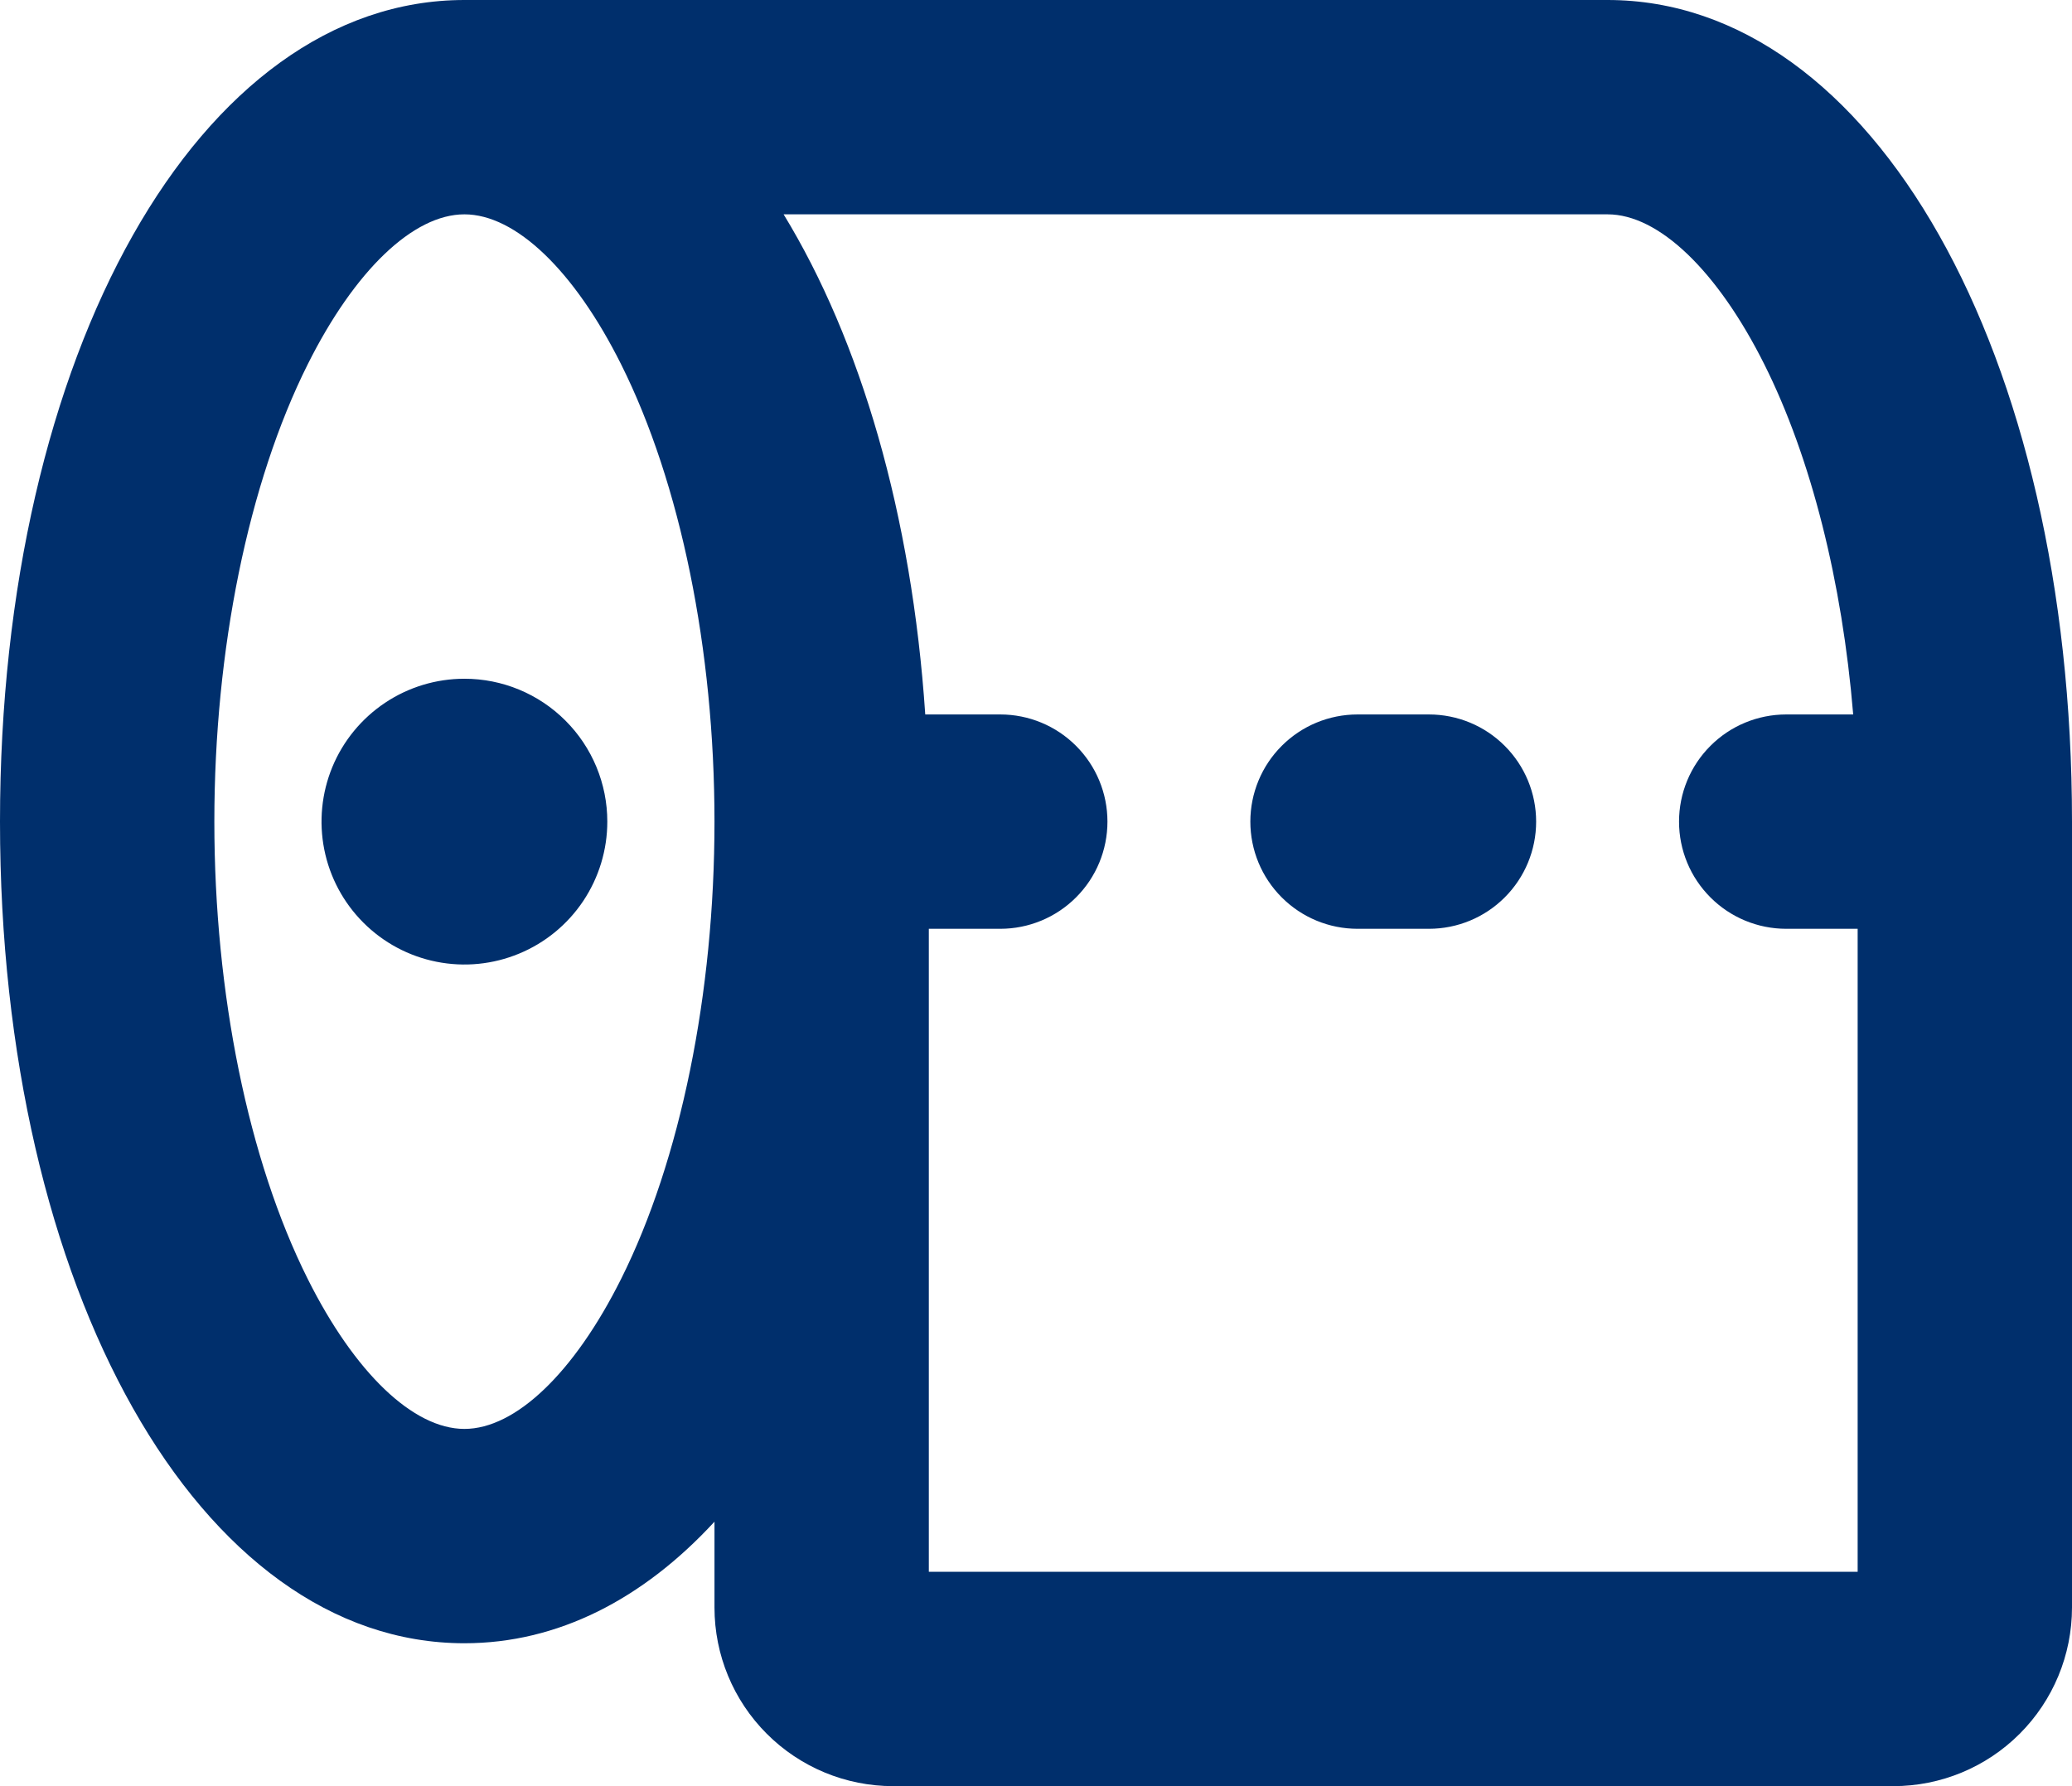
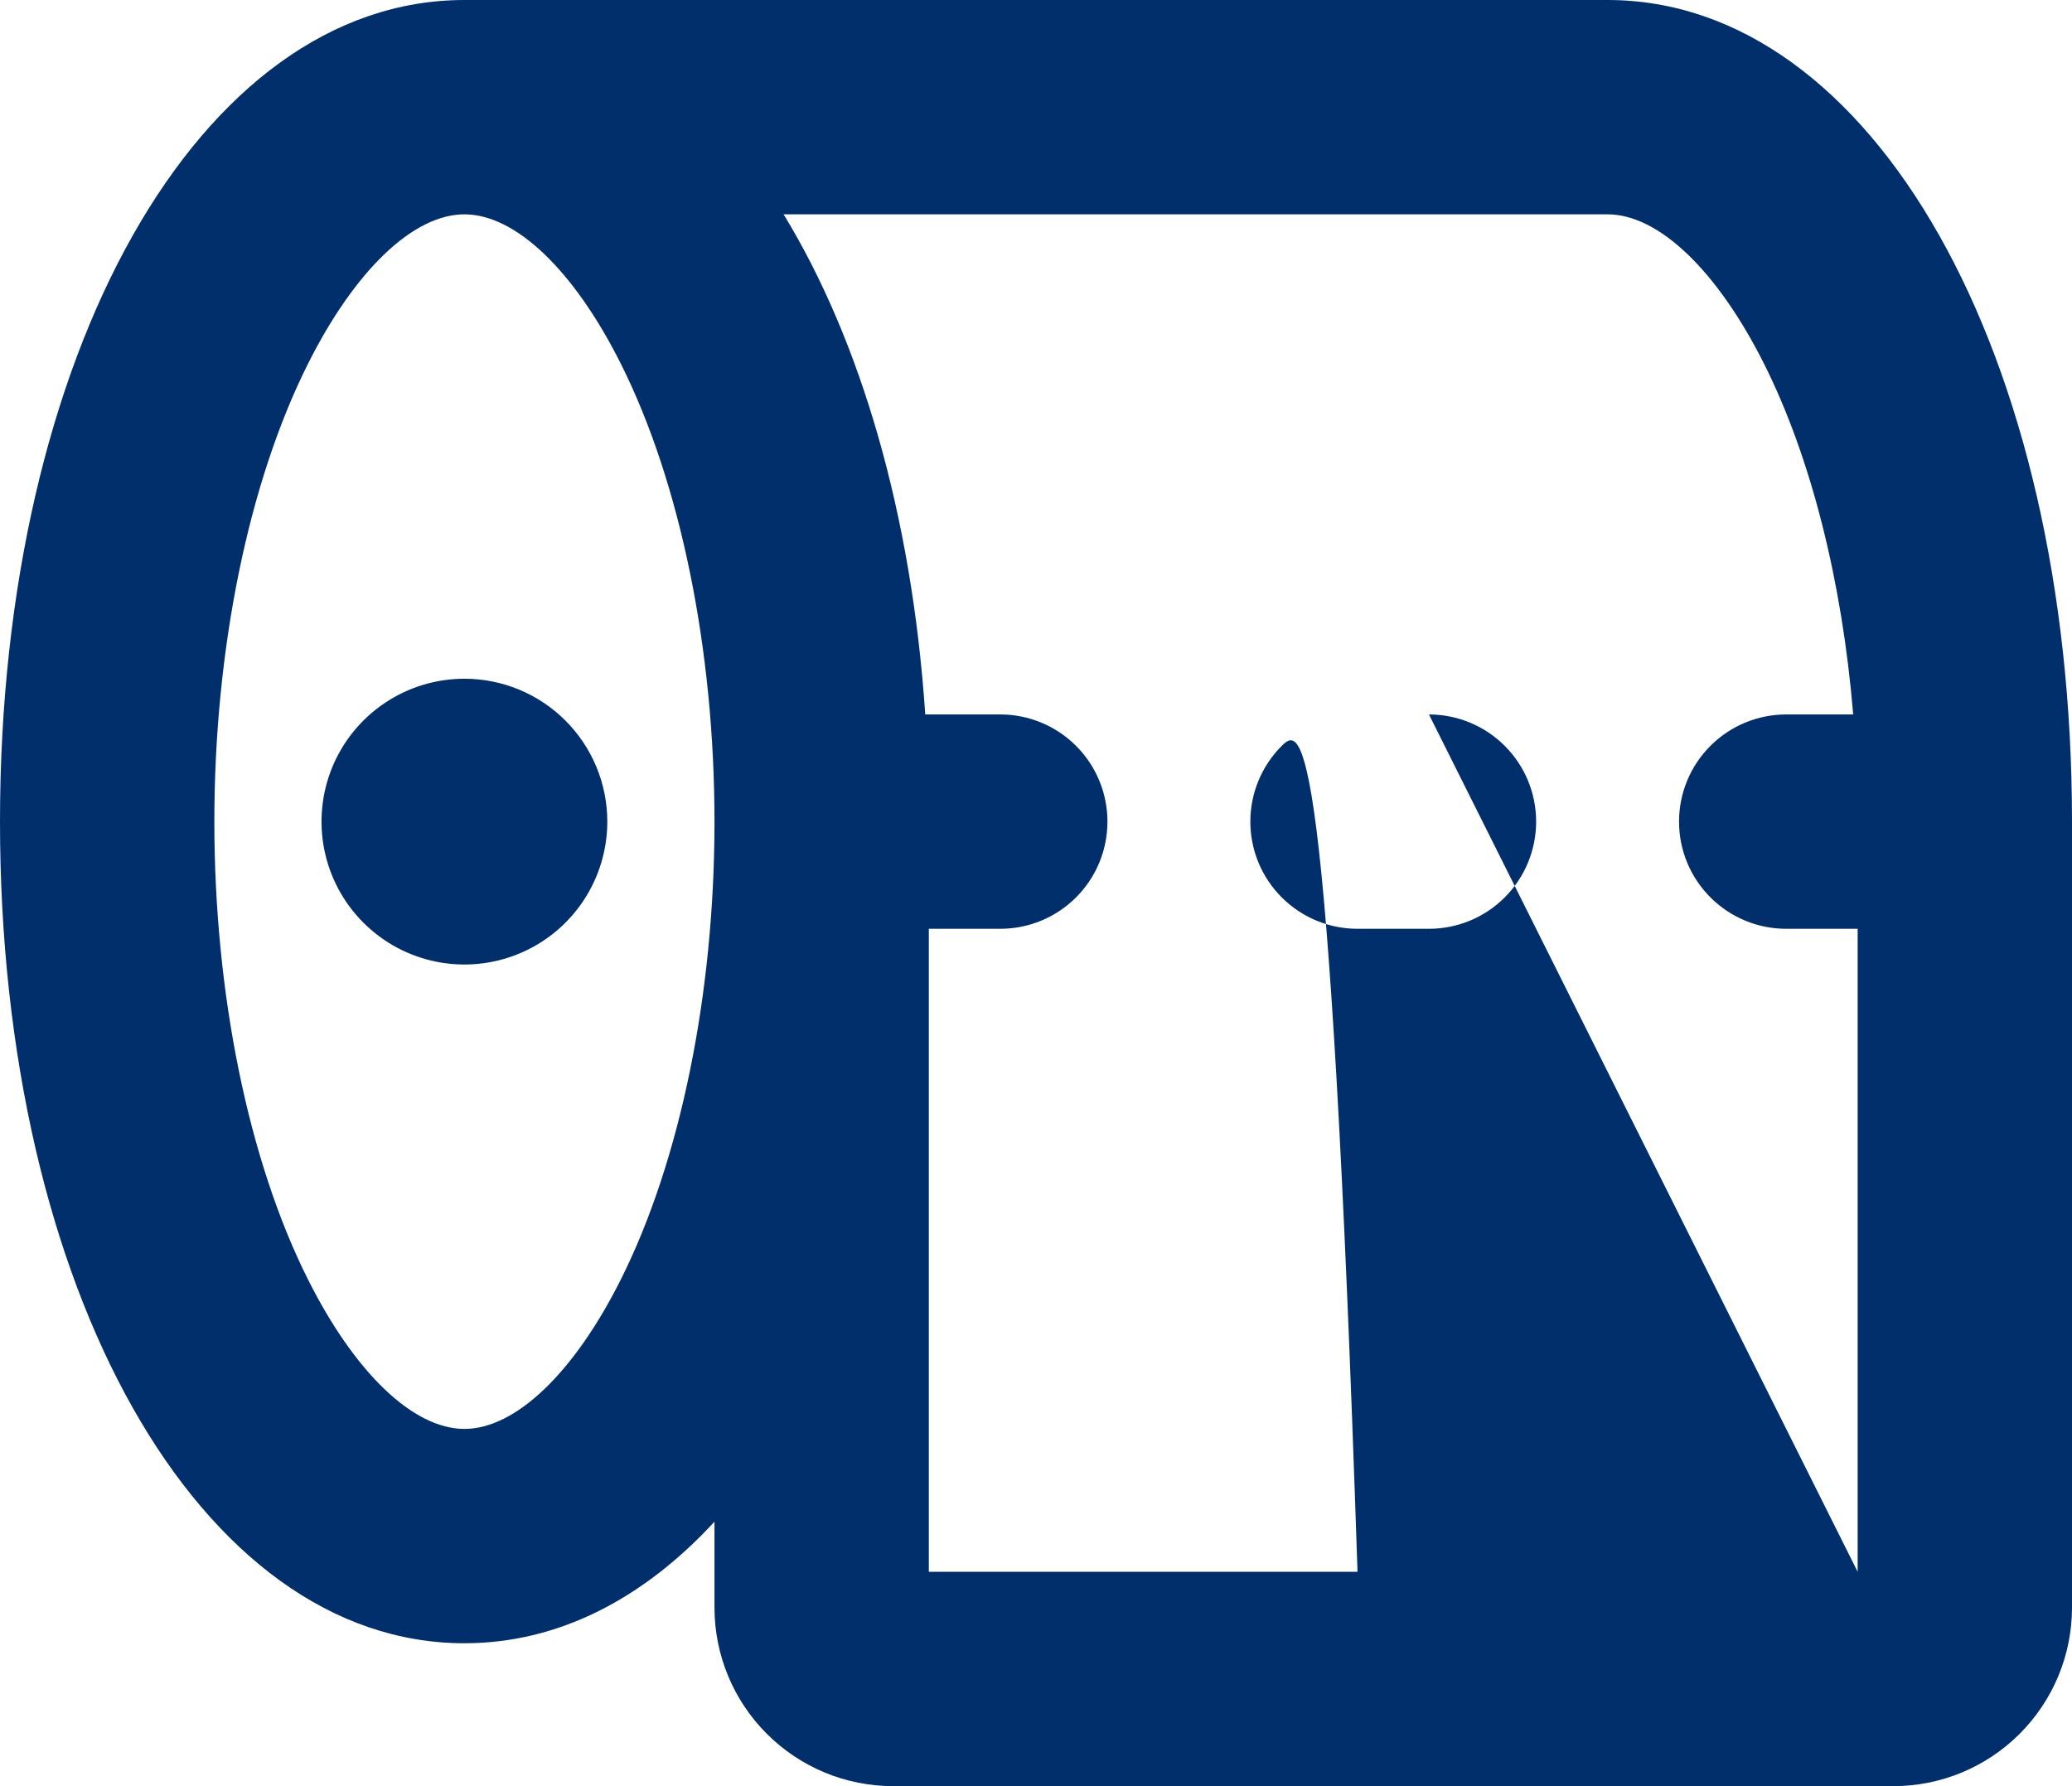
<svg xmlns="http://www.w3.org/2000/svg" width="58" height="50" viewBox="0 0 58 50" fill="none">
-   <path d="M17 23C17 23.791 16.765 24.564 16.326 25.222C15.886 25.88 15.262 26.393 14.531 26.695C13.8 26.998 12.996 27.078 12.22 26.923C11.444 26.769 10.731 26.388 10.172 25.828C9.612 25.269 9.231 24.556 9.077 23.78C8.923 23.004 9.002 22.2 9.304 21.469C9.607 20.738 10.12 20.114 10.778 19.674C11.435 19.235 12.209 19 13 19C14.061 19 15.078 19.421 15.828 20.172C16.579 20.922 17 21.939 17 23ZM58 23V45C58 46.326 57.473 47.598 56.535 48.535C55.598 49.473 54.326 50 53 50H25C23.674 50 22.402 49.473 21.465 48.535C20.527 47.598 20 46.326 20 45V42.597C18 44.767 15.615 46 13 46C5.588 46 0 36.112 0 23C0 9.887 5.588 0 13 0H45C52.413 0 58 9.887 58 23ZM20 23C20 18.185 19.047 13.52 17.387 10.2C16.073 7.57 14.432 6 13 6C11.568 6 9.928 7.57 8.613 10.2C6.952 13.52 6 18.185 6 23C6 27.815 6.952 32.48 8.613 35.8C9.928 38.43 11.568 40 13 40C14.432 40 16.073 38.43 17.387 35.8C19.047 32.48 20 27.815 20 23ZM52 44V26H50C49.204 26 48.441 25.684 47.879 25.121C47.316 24.559 47 23.796 47 23C47 22.204 47.316 21.441 47.879 20.879C48.441 20.316 49.204 20 50 20H51.875C51.568 16.288 50.7 12.822 49.388 10.2C48.075 7.577 46.432 6 45 6H21.935C24.087 9.527 25.523 14.39 25.9 20H28C28.796 20 29.559 20.316 30.121 20.879C30.684 21.441 31 22.204 31 23C31 23.796 30.684 24.559 30.121 25.121C29.559 25.684 28.796 26 28 26H26V44H52ZM40 20H38C37.204 20 36.441 20.316 35.879 20.879C35.316 21.441 35 22.204 35 23C35 23.796 35.316 24.559 35.879 25.121C36.441 25.684 37.204 26 38 26H40C40.796 26 41.559 25.684 42.121 25.121C42.684 24.559 43 23.796 43 23C43 22.204 42.684 21.441 42.121 20.879C41.559 20.316 40.796 20 40 20Z" fill="#002F6C" />
+   <path d="M17 23C17 23.791 16.765 24.564 16.326 25.222C15.886 25.88 15.262 26.393 14.531 26.695C13.8 26.998 12.996 27.078 12.22 26.923C11.444 26.769 10.731 26.388 10.172 25.828C9.612 25.269 9.231 24.556 9.077 23.78C8.923 23.004 9.002 22.2 9.304 21.469C9.607 20.738 10.12 20.114 10.778 19.674C11.435 19.235 12.209 19 13 19C14.061 19 15.078 19.421 15.828 20.172C16.579 20.922 17 21.939 17 23ZM58 23V45C58 46.326 57.473 47.598 56.535 48.535C55.598 49.473 54.326 50 53 50H25C23.674 50 22.402 49.473 21.465 48.535C20.527 47.598 20 46.326 20 45V42.597C18 44.767 15.615 46 13 46C5.588 46 0 36.112 0 23C0 9.887 5.588 0 13 0H45C52.413 0 58 9.887 58 23ZM20 23C20 18.185 19.047 13.52 17.387 10.2C16.073 7.57 14.432 6 13 6C11.568 6 9.928 7.57 8.613 10.2C6.952 13.52 6 18.185 6 23C6 27.815 6.952 32.48 8.613 35.8C9.928 38.43 11.568 40 13 40C14.432 40 16.073 38.43 17.387 35.8C19.047 32.48 20 27.815 20 23ZM52 44V26H50C49.204 26 48.441 25.684 47.879 25.121C47.316 24.559 47 23.796 47 23C47 22.204 47.316 21.441 47.879 20.879C48.441 20.316 49.204 20 50 20H51.875C51.568 16.288 50.7 12.822 49.388 10.2C48.075 7.577 46.432 6 45 6H21.935C24.087 9.527 25.523 14.39 25.9 20H28C28.796 20 29.559 20.316 30.121 20.879C30.684 21.441 31 22.204 31 23C31 23.796 30.684 24.559 30.121 25.121C29.559 25.684 28.796 26 28 26H26V44H52ZH38C37.204 20 36.441 20.316 35.879 20.879C35.316 21.441 35 22.204 35 23C35 23.796 35.316 24.559 35.879 25.121C36.441 25.684 37.204 26 38 26H40C40.796 26 41.559 25.684 42.121 25.121C42.684 24.559 43 23.796 43 23C43 22.204 42.684 21.441 42.121 20.879C41.559 20.316 40.796 20 40 20Z" fill="#002F6C" />
</svg>